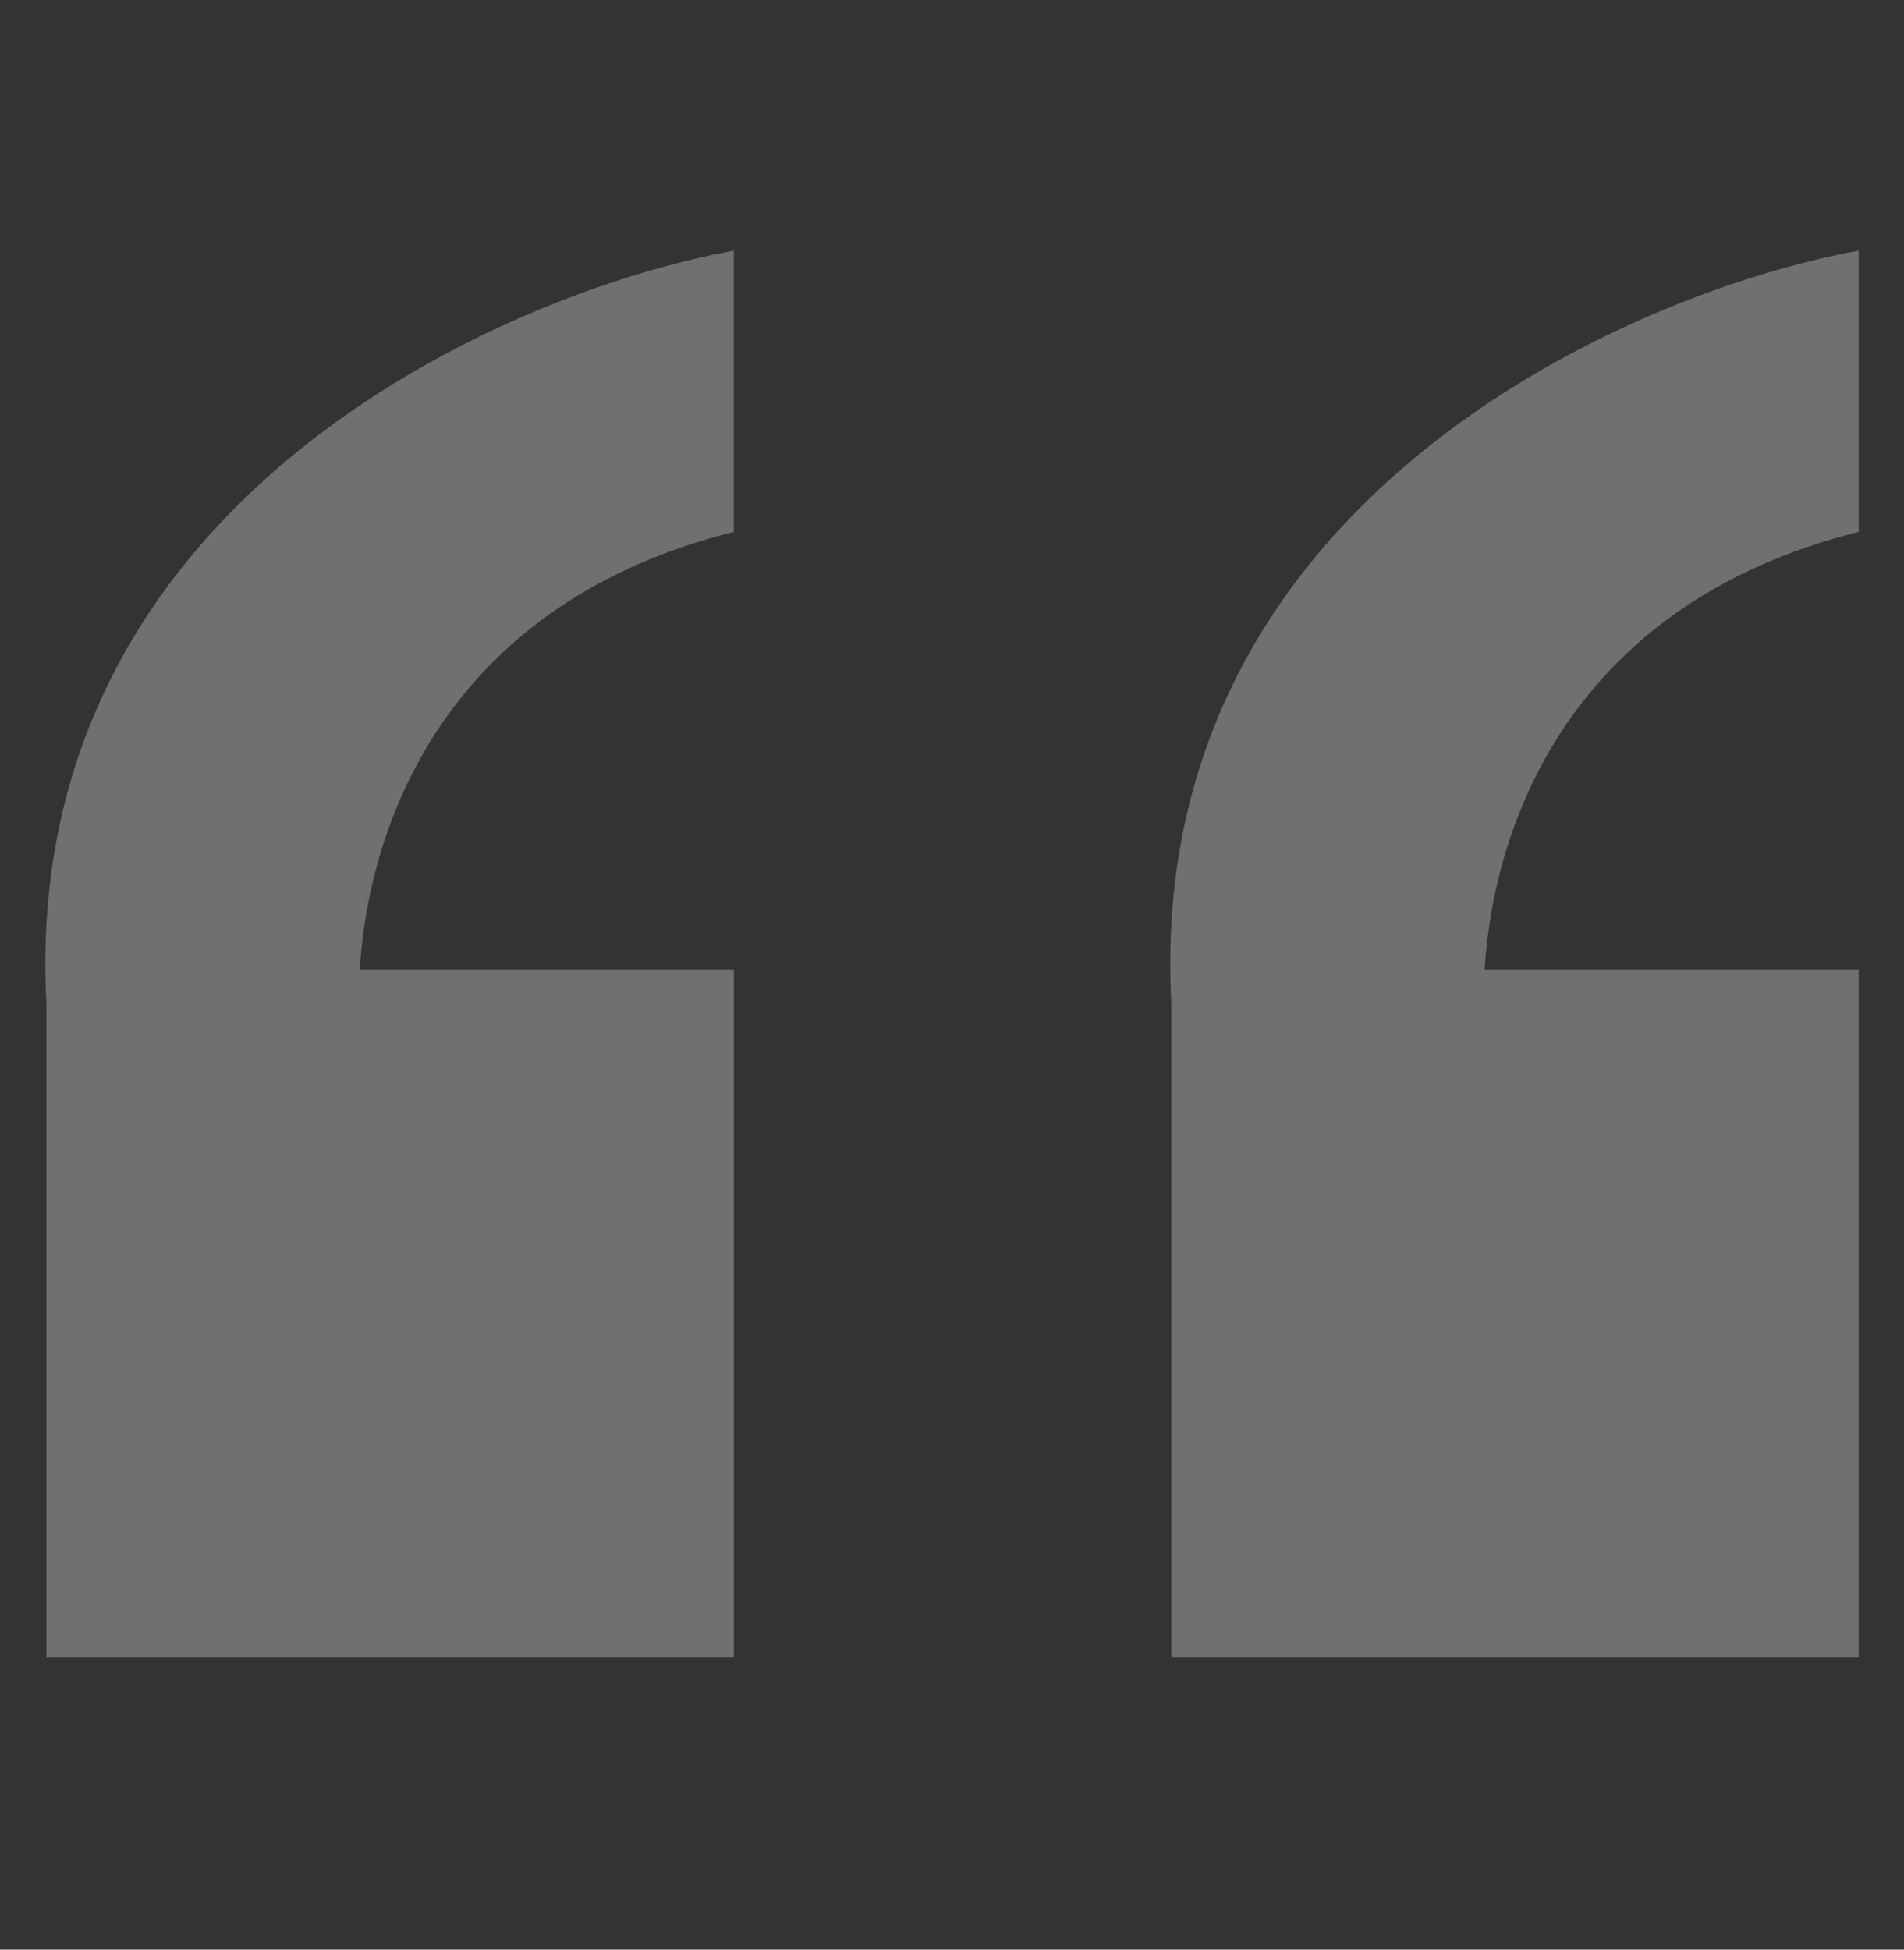
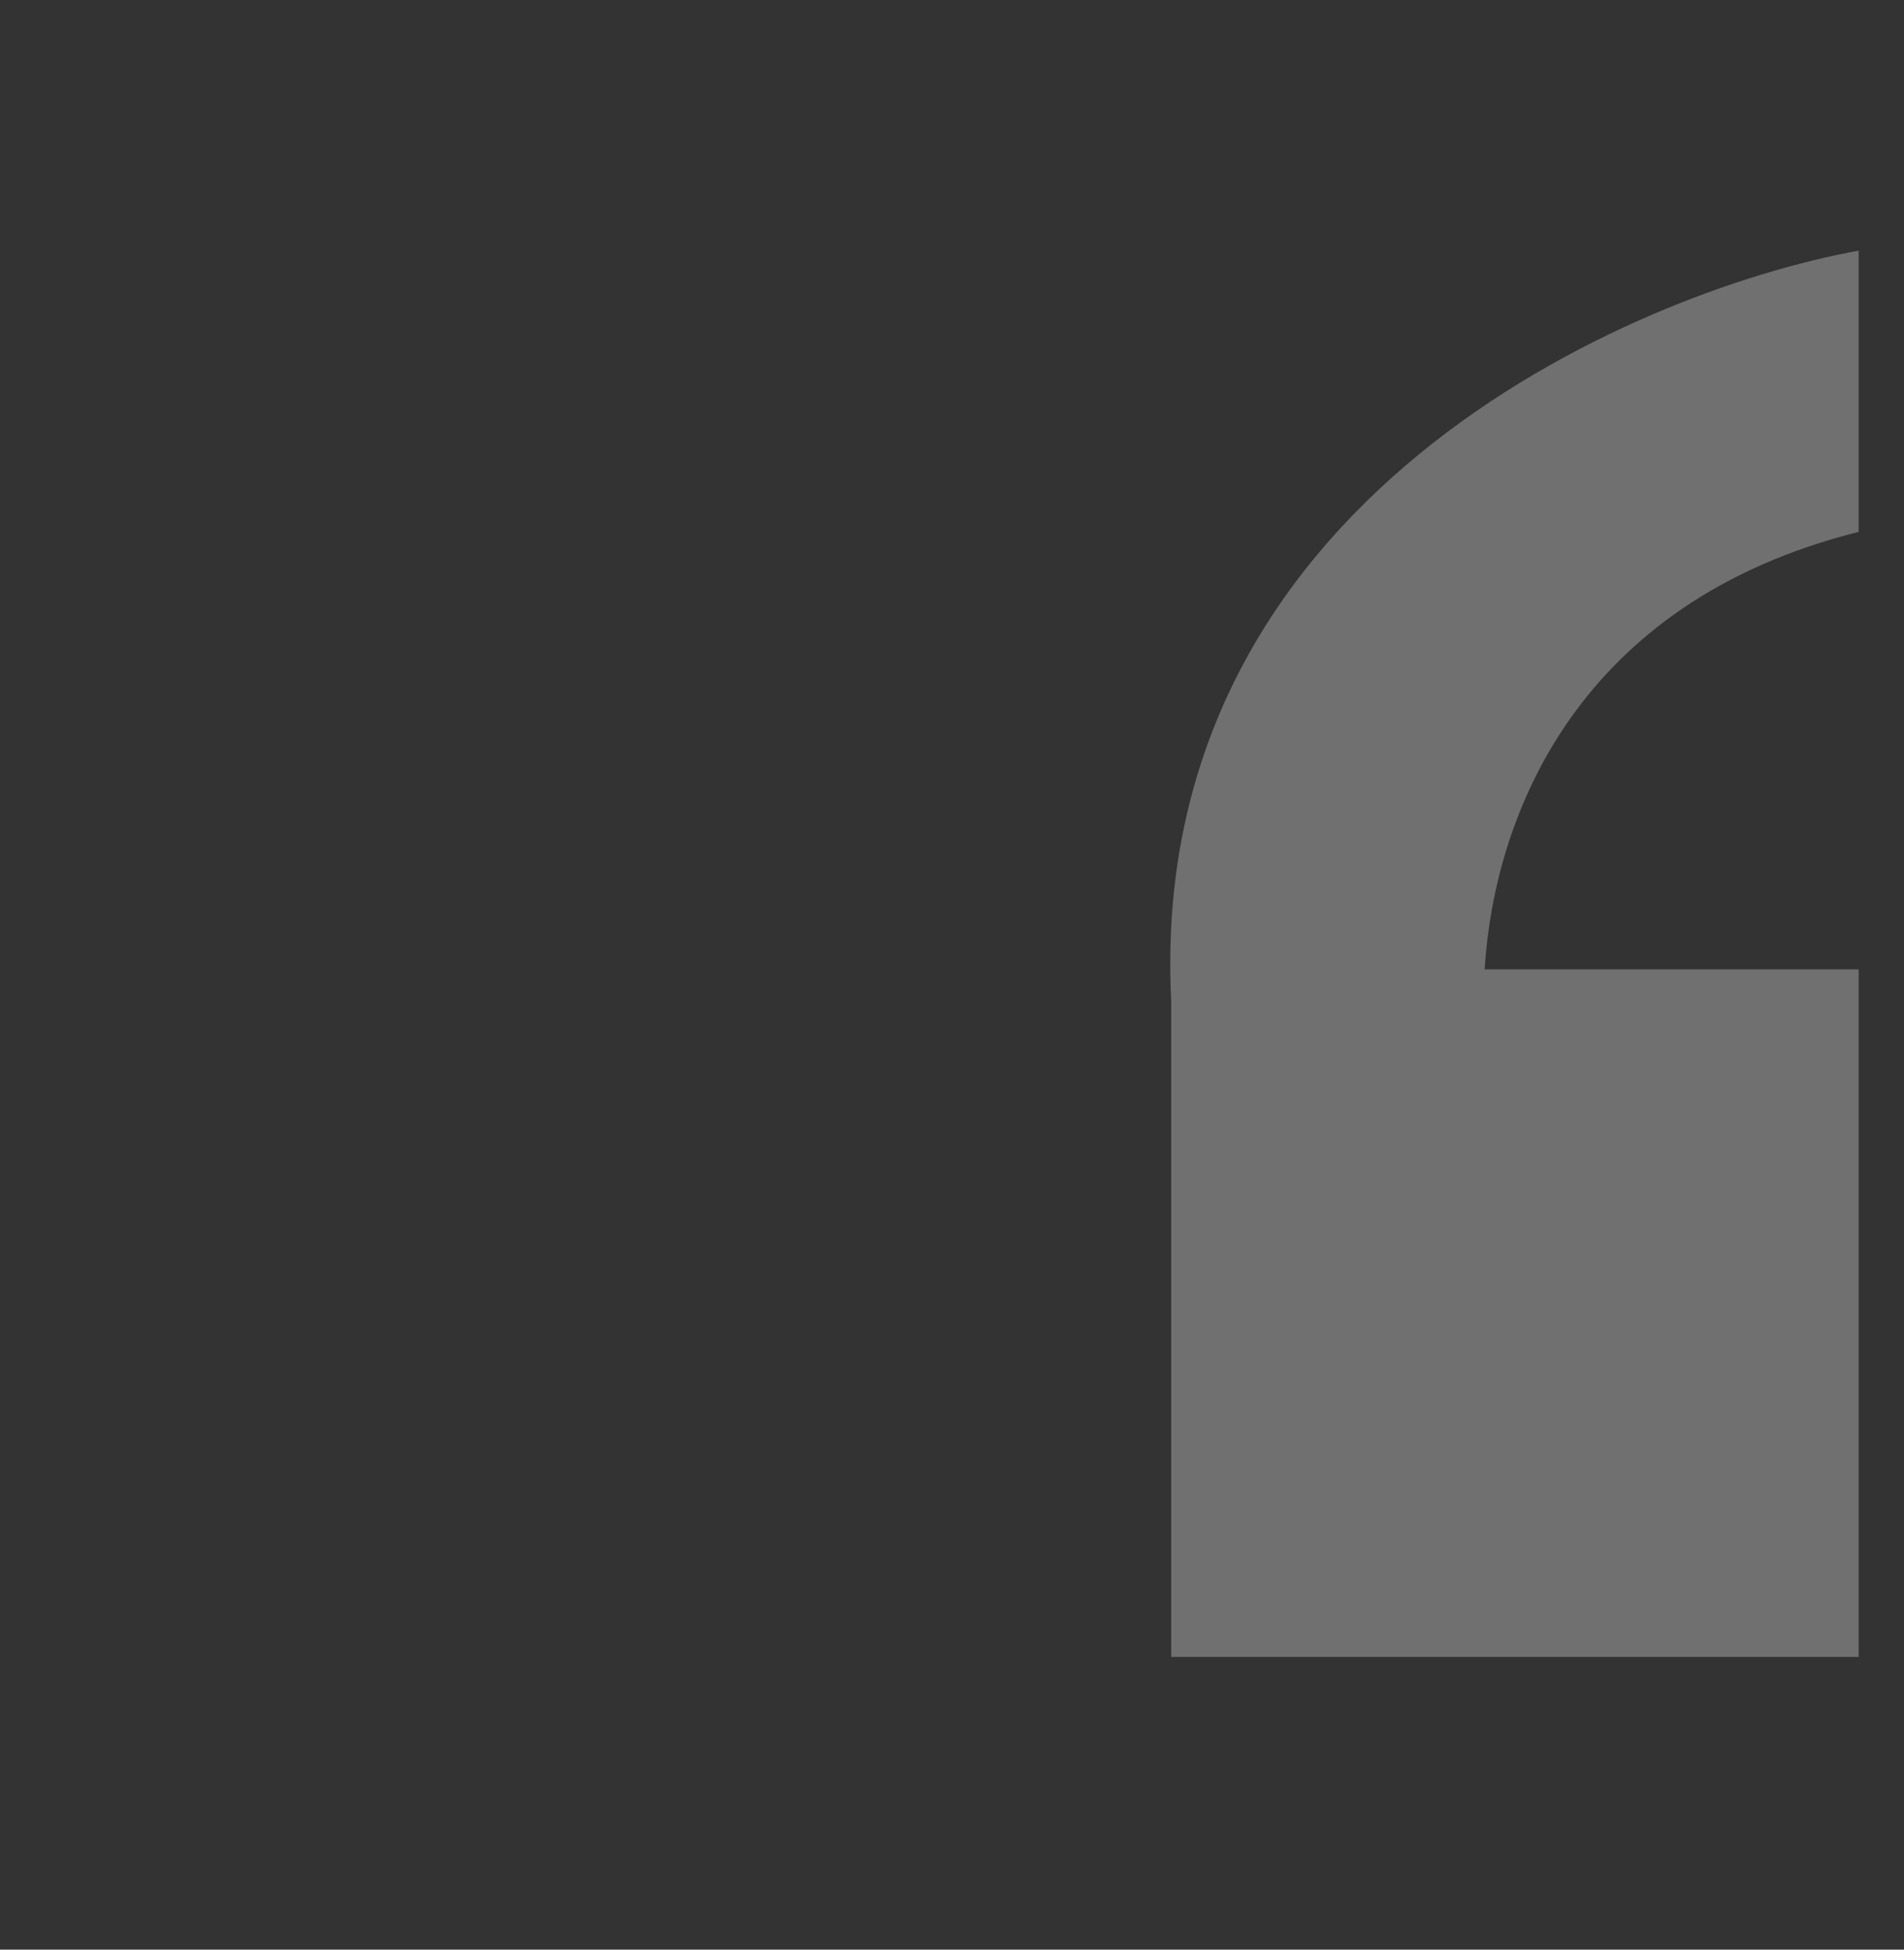
<svg xmlns="http://www.w3.org/2000/svg" width="42" height="43" viewBox="0 0 42 43" fill="none">
  <rect x="0" y="0" width="42" height="43" fill="#333333" stroke="none" />
  <path fill-rule="evenodd" clip-rule="evenodd" d="M32.749 21.38C32.963 17.961 34.811 13.279 41 11.731V5.528C35.945 6.447 25.283 11.042 25.835 22.071H25.836V36.545H41V21.38H32.749Z" fill="white" fill-opacity="0.3" />
-   <path fill-rule="evenodd" clip-rule="evenodd" d="M7.936 21.38C8.149 17.961 9.997 13.279 16.186 11.731V5.528C11.131 6.447 0.47 11.042 1.021 22.071H1.023V36.545H16.188V21.38H7.936Z" fill="white" fill-opacity="0.3" />
</svg>